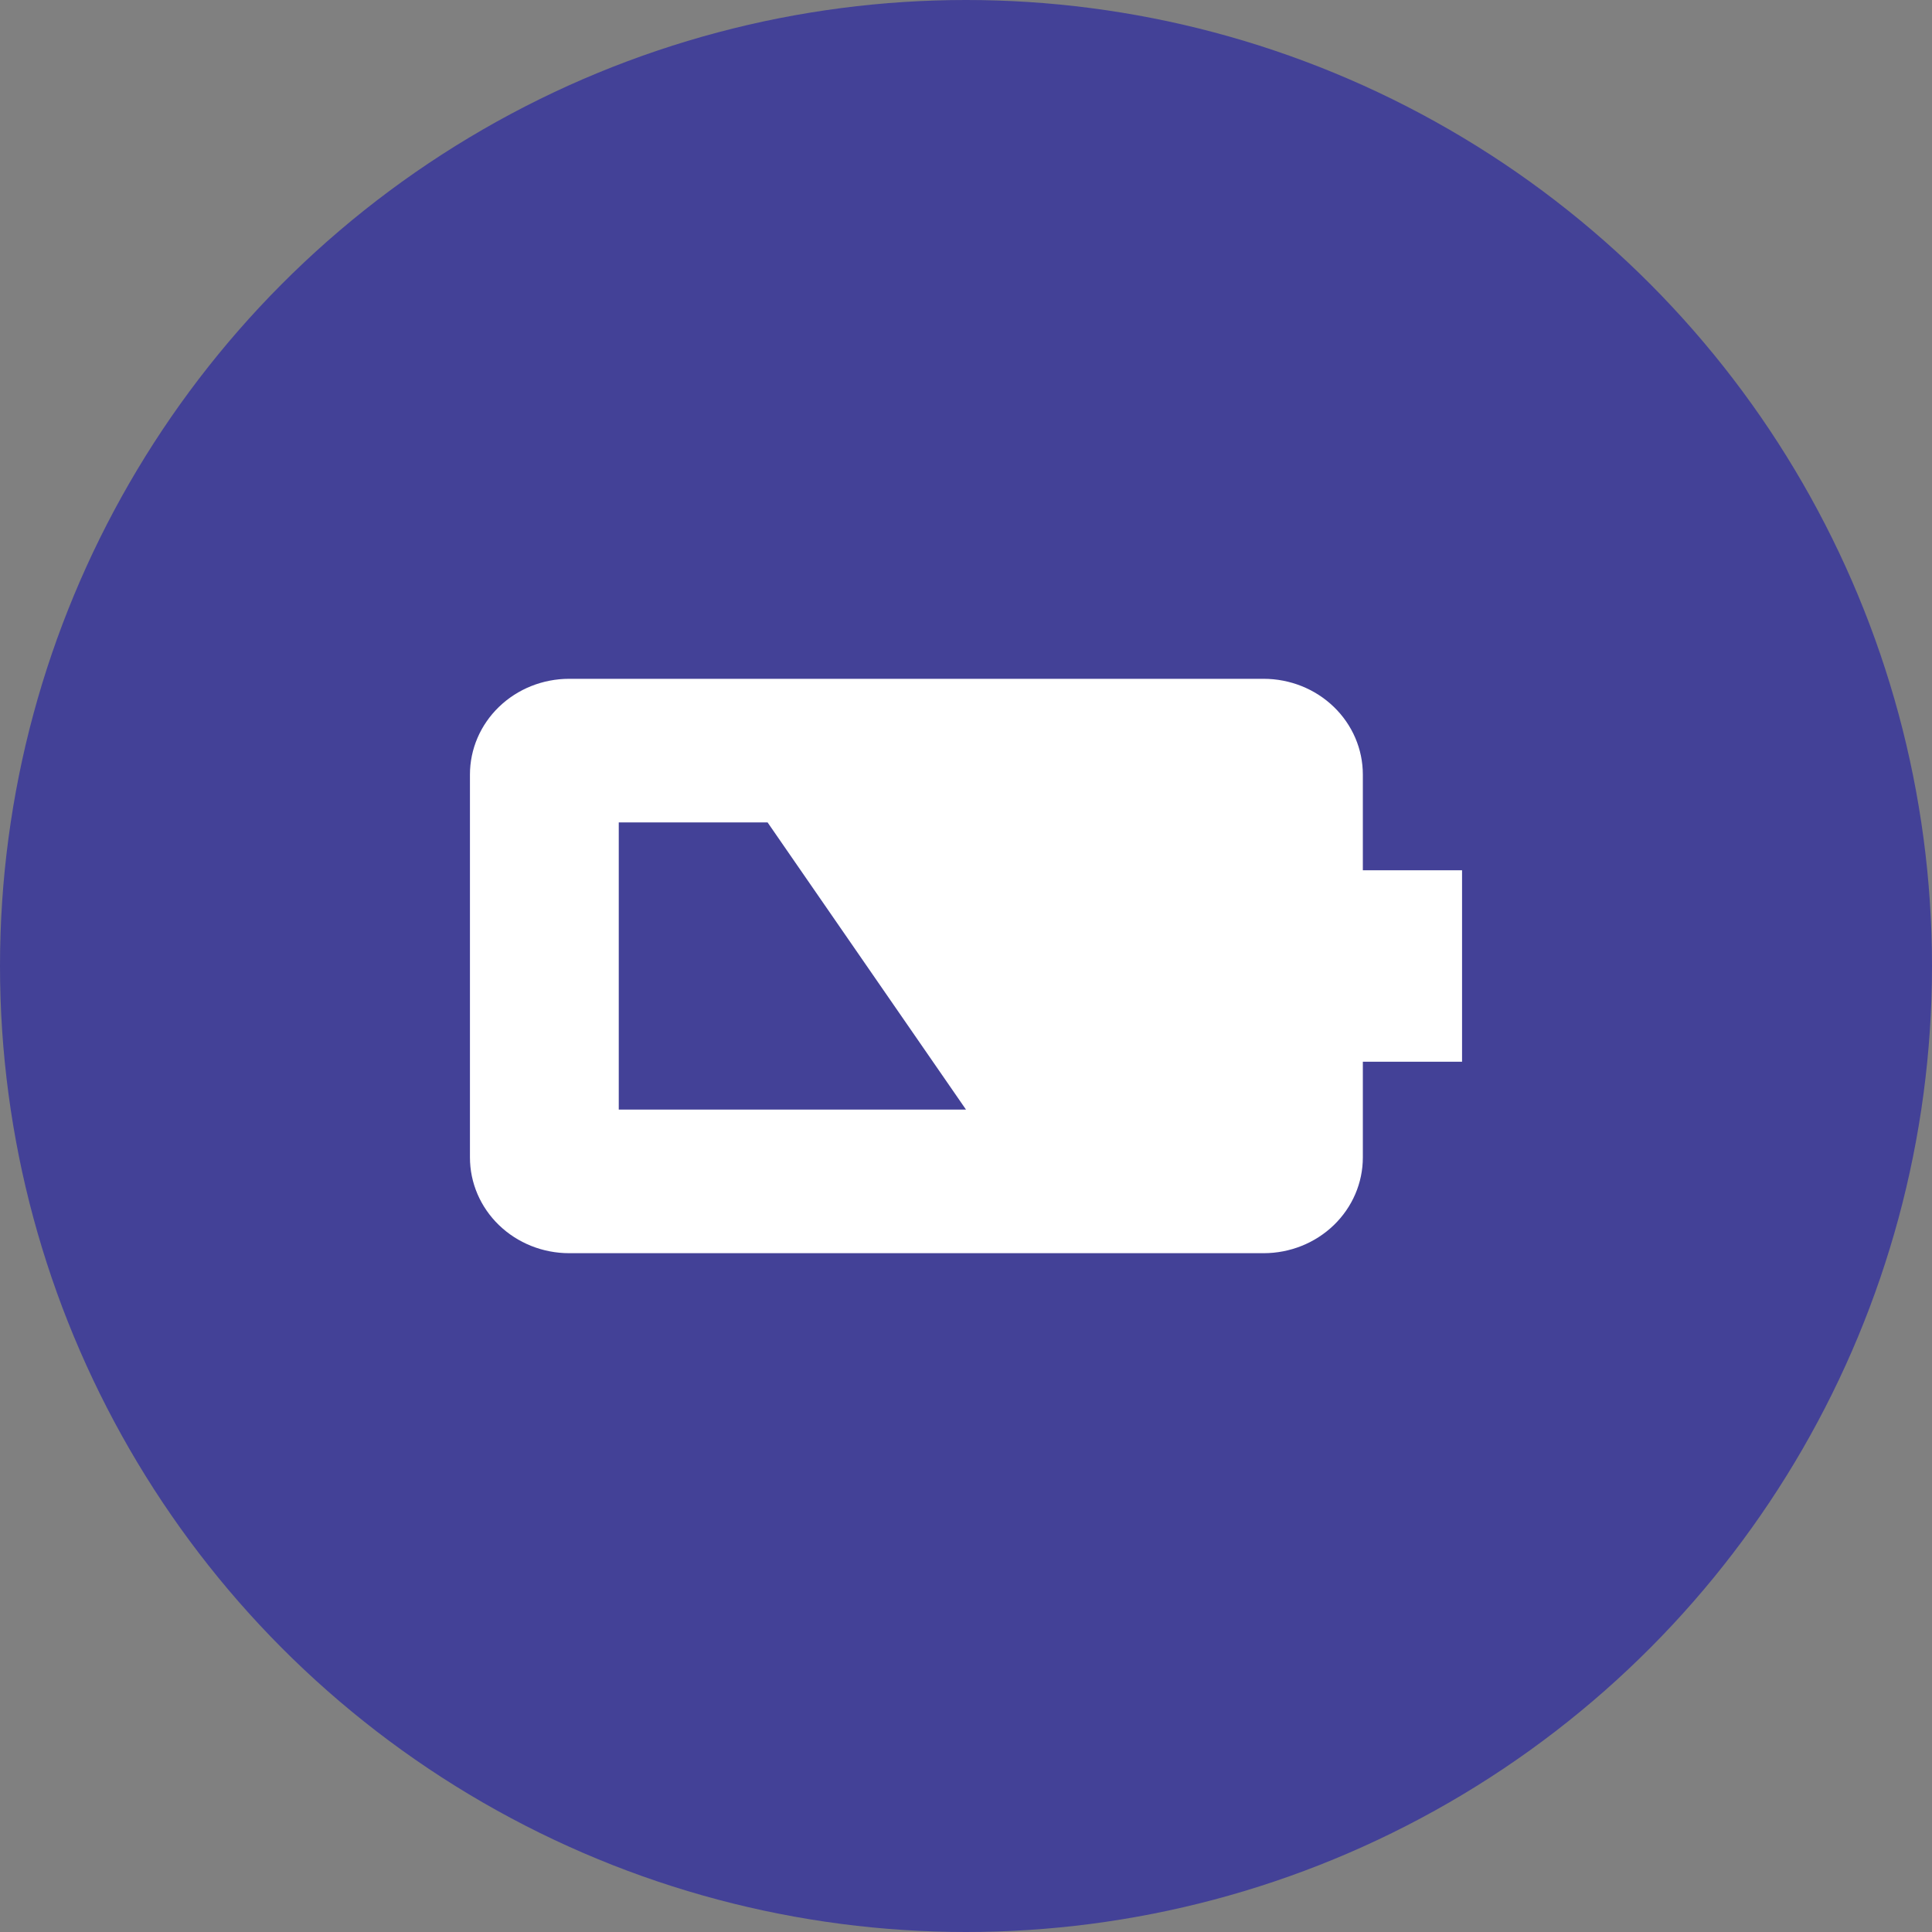
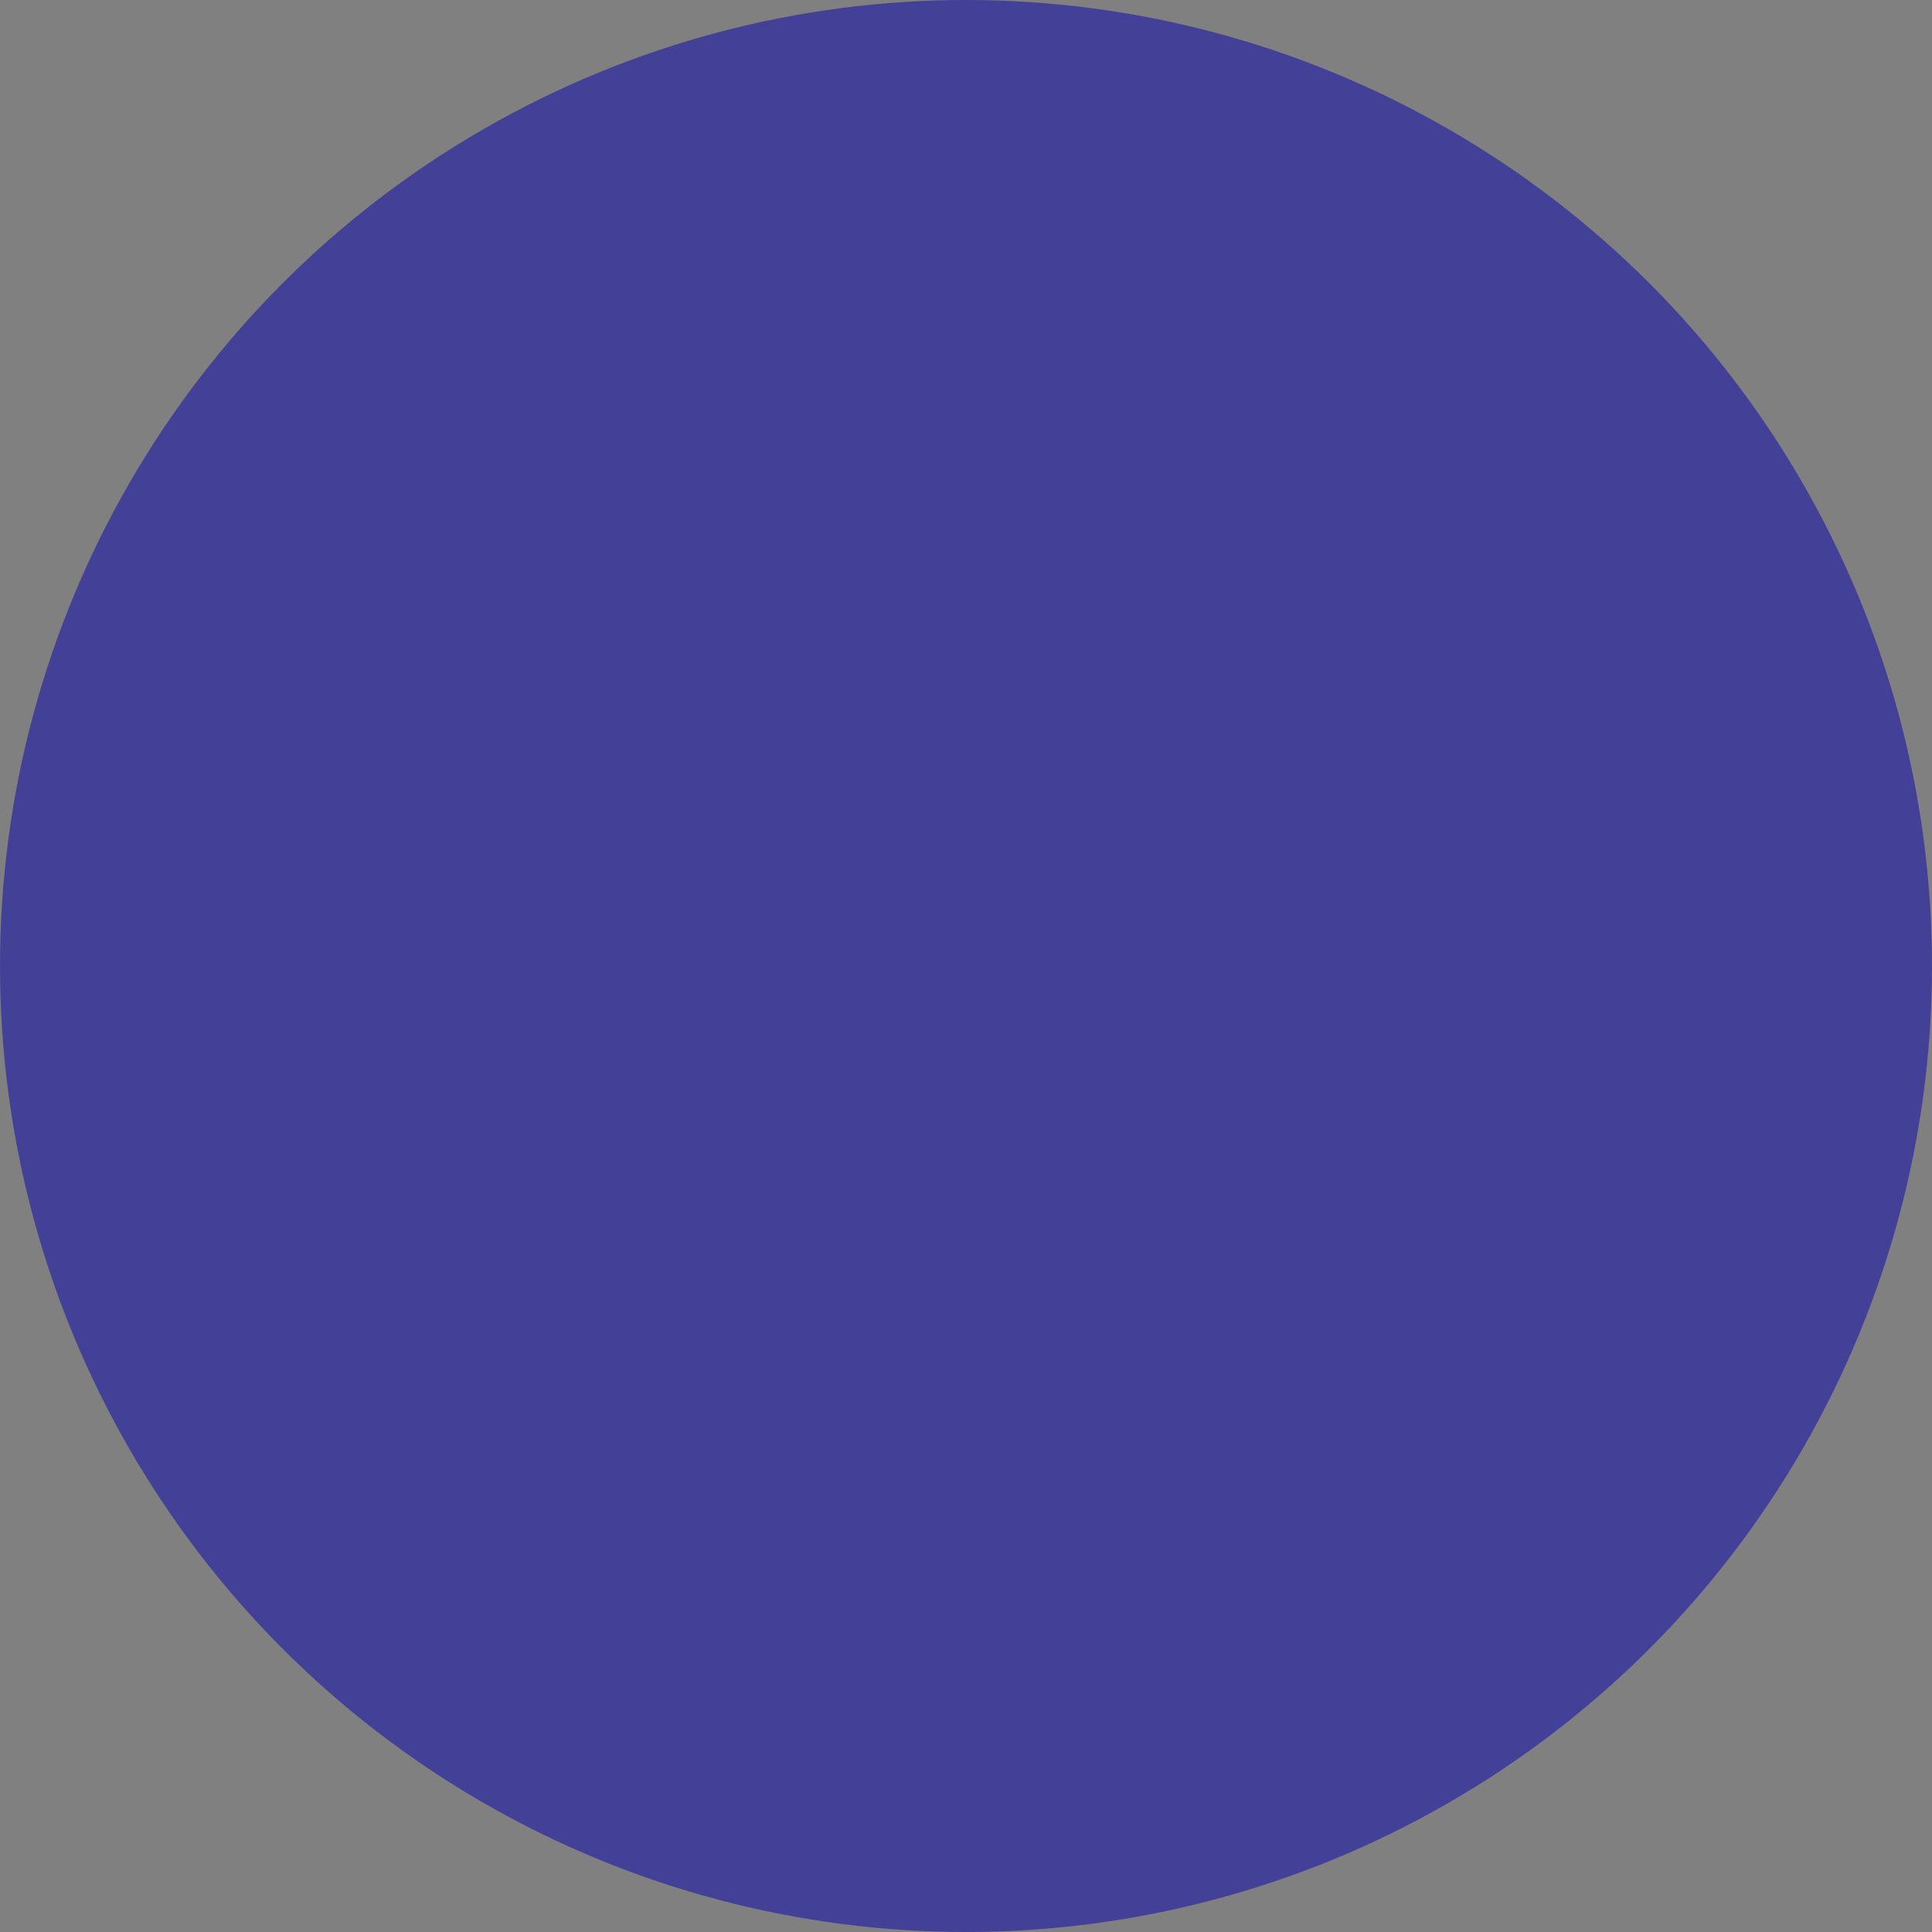
<svg xmlns="http://www.w3.org/2000/svg" width="74" height="74" viewBox="0 0 74 74" fill="none">
  <rect x="0" y="0" width="74" height="74" fill="#808080" stroke="none" />
  <circle cx="37" cy="37" r="37" fill="#434197" />
-   <path d="M52.2 29.667C52.2 28.694 51.8 27.762 51.087 27.074C50.374 26.386 49.408 26 48.4 26L21.8 26C20.792 26 19.826 26.386 19.113 27.074C18.4 27.762 18 28.694 18 29.667L18 44.333C18 45.306 18.4 46.238 19.113 46.926C19.826 47.614 20.792 48 21.8 48H48.4C49.408 48 50.374 47.614 51.087 46.926C51.8 46.238 52.2 45.306 52.2 44.333V40.667H56V33.333H52.2V29.667ZM23.7 42.5L23.7 31.5H29.4L37 42.5H23.7Z" fill="white" />
</svg>